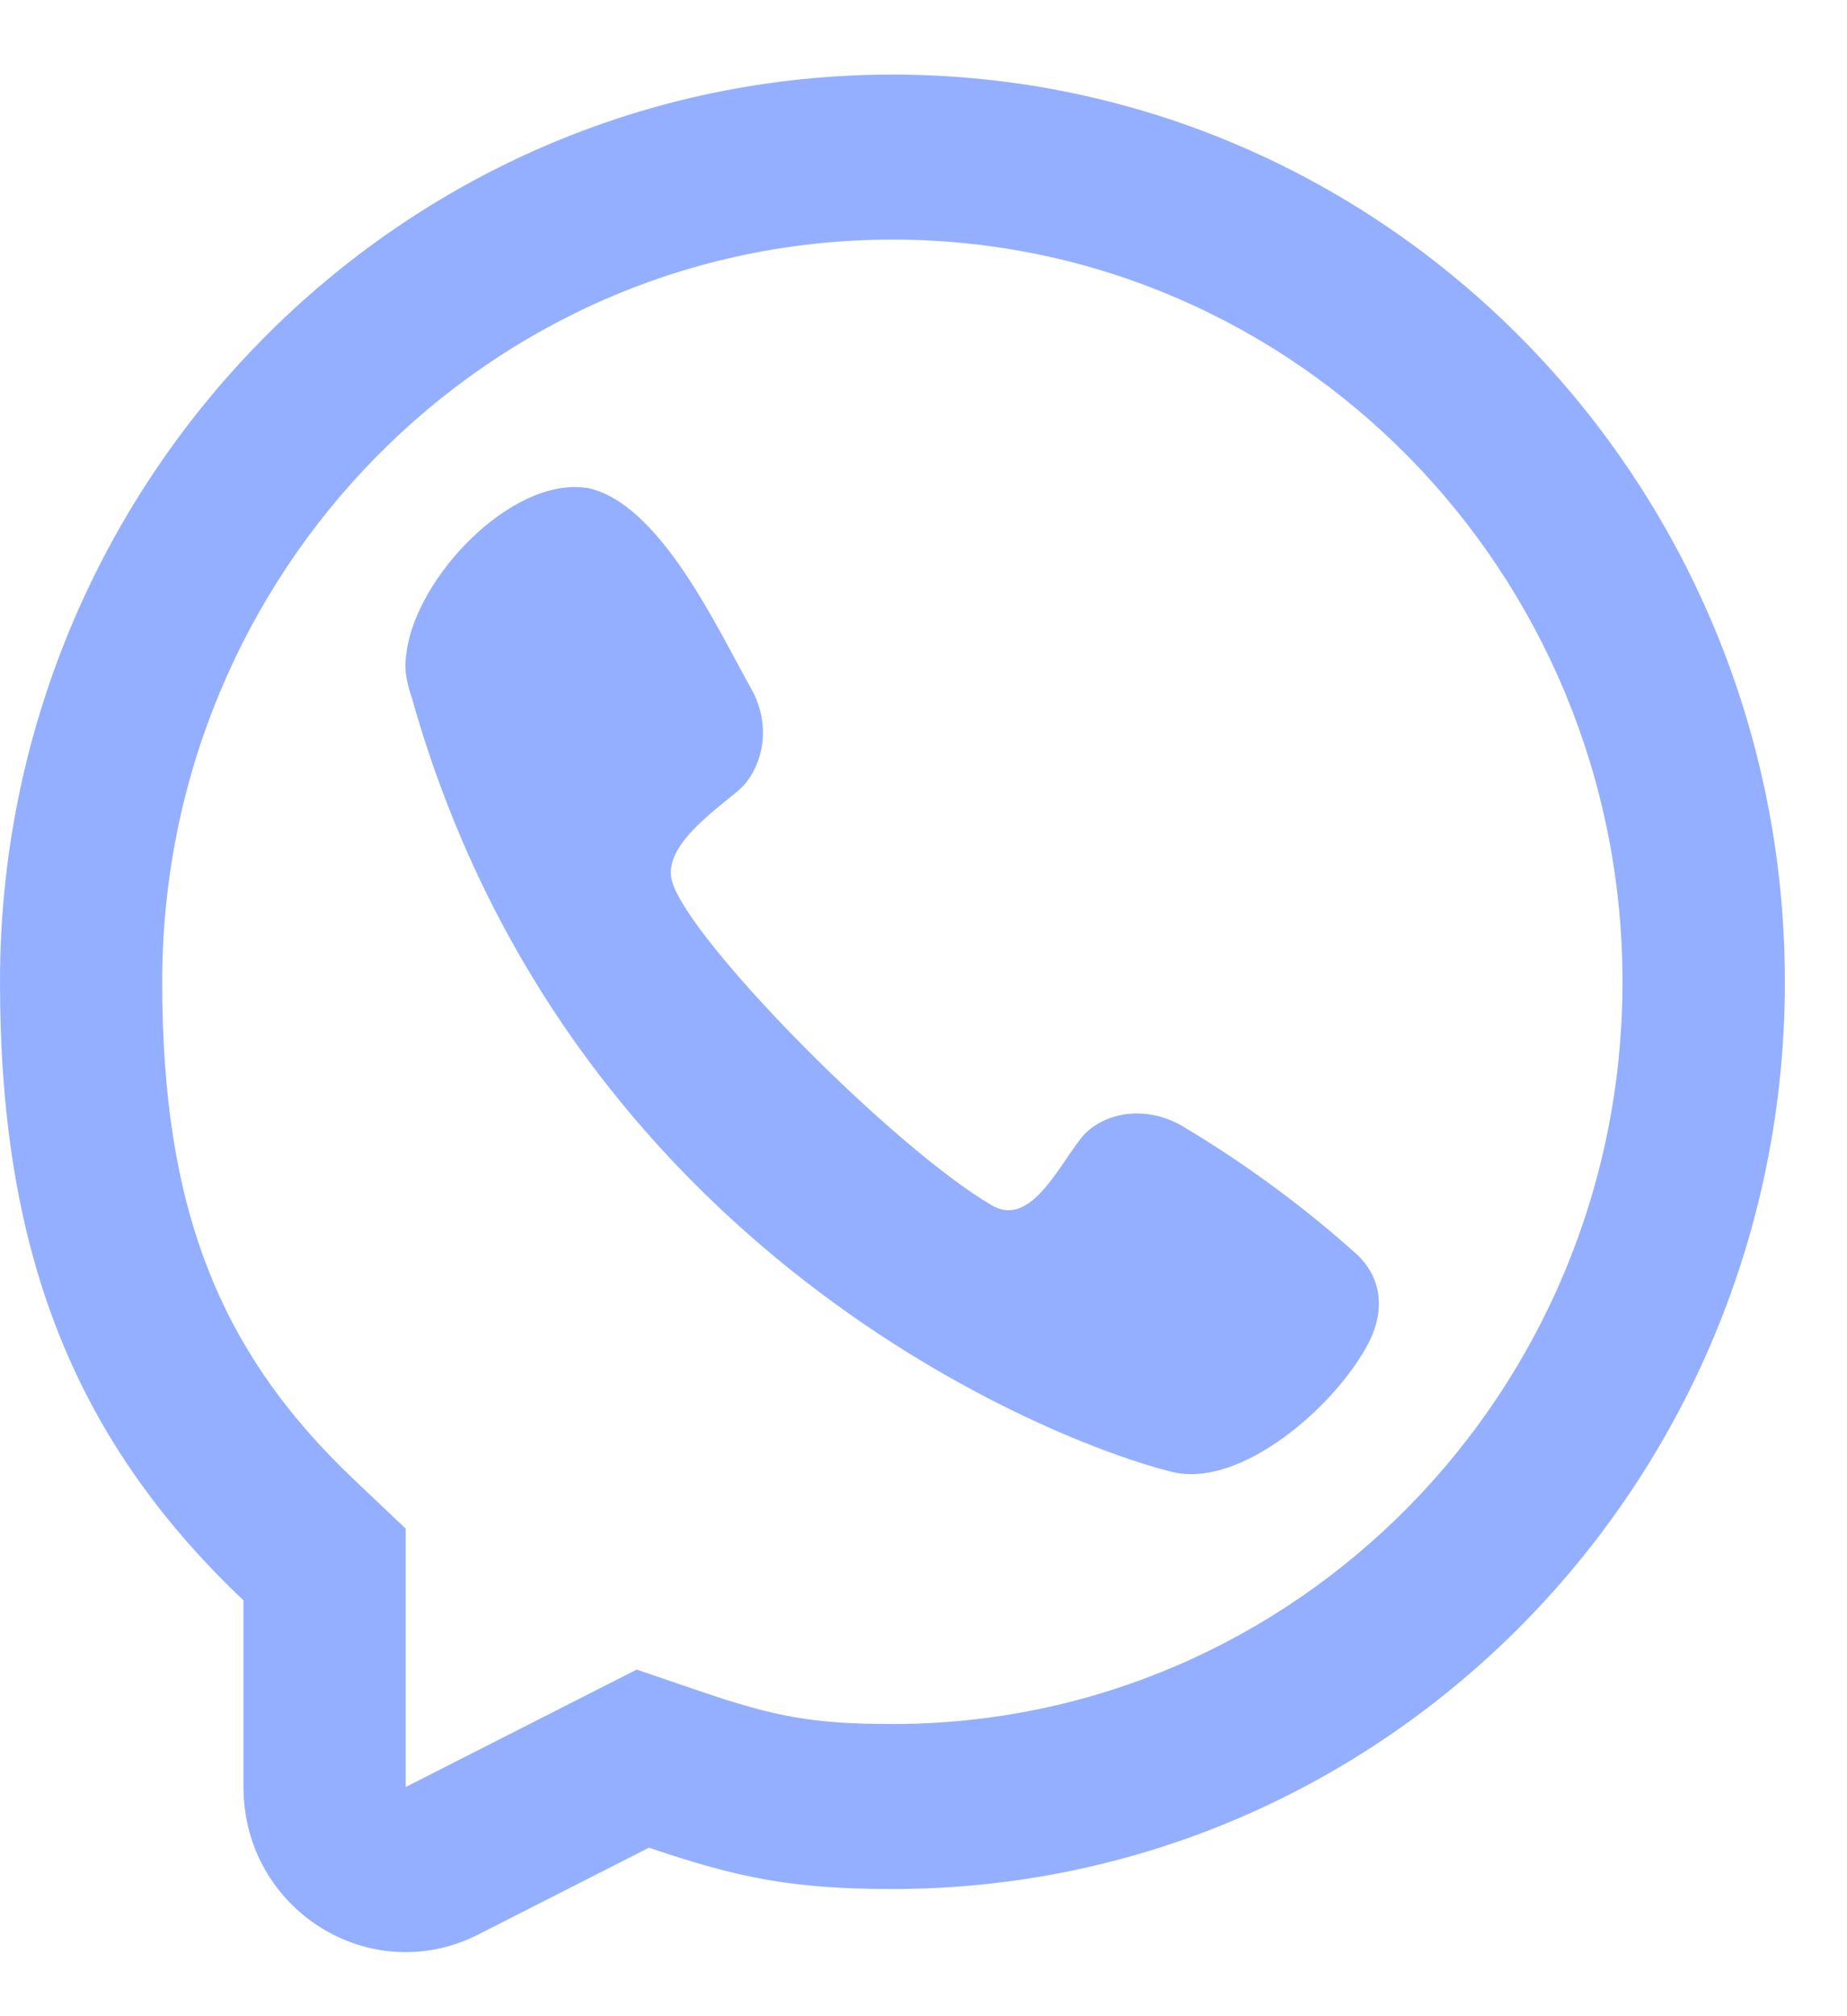
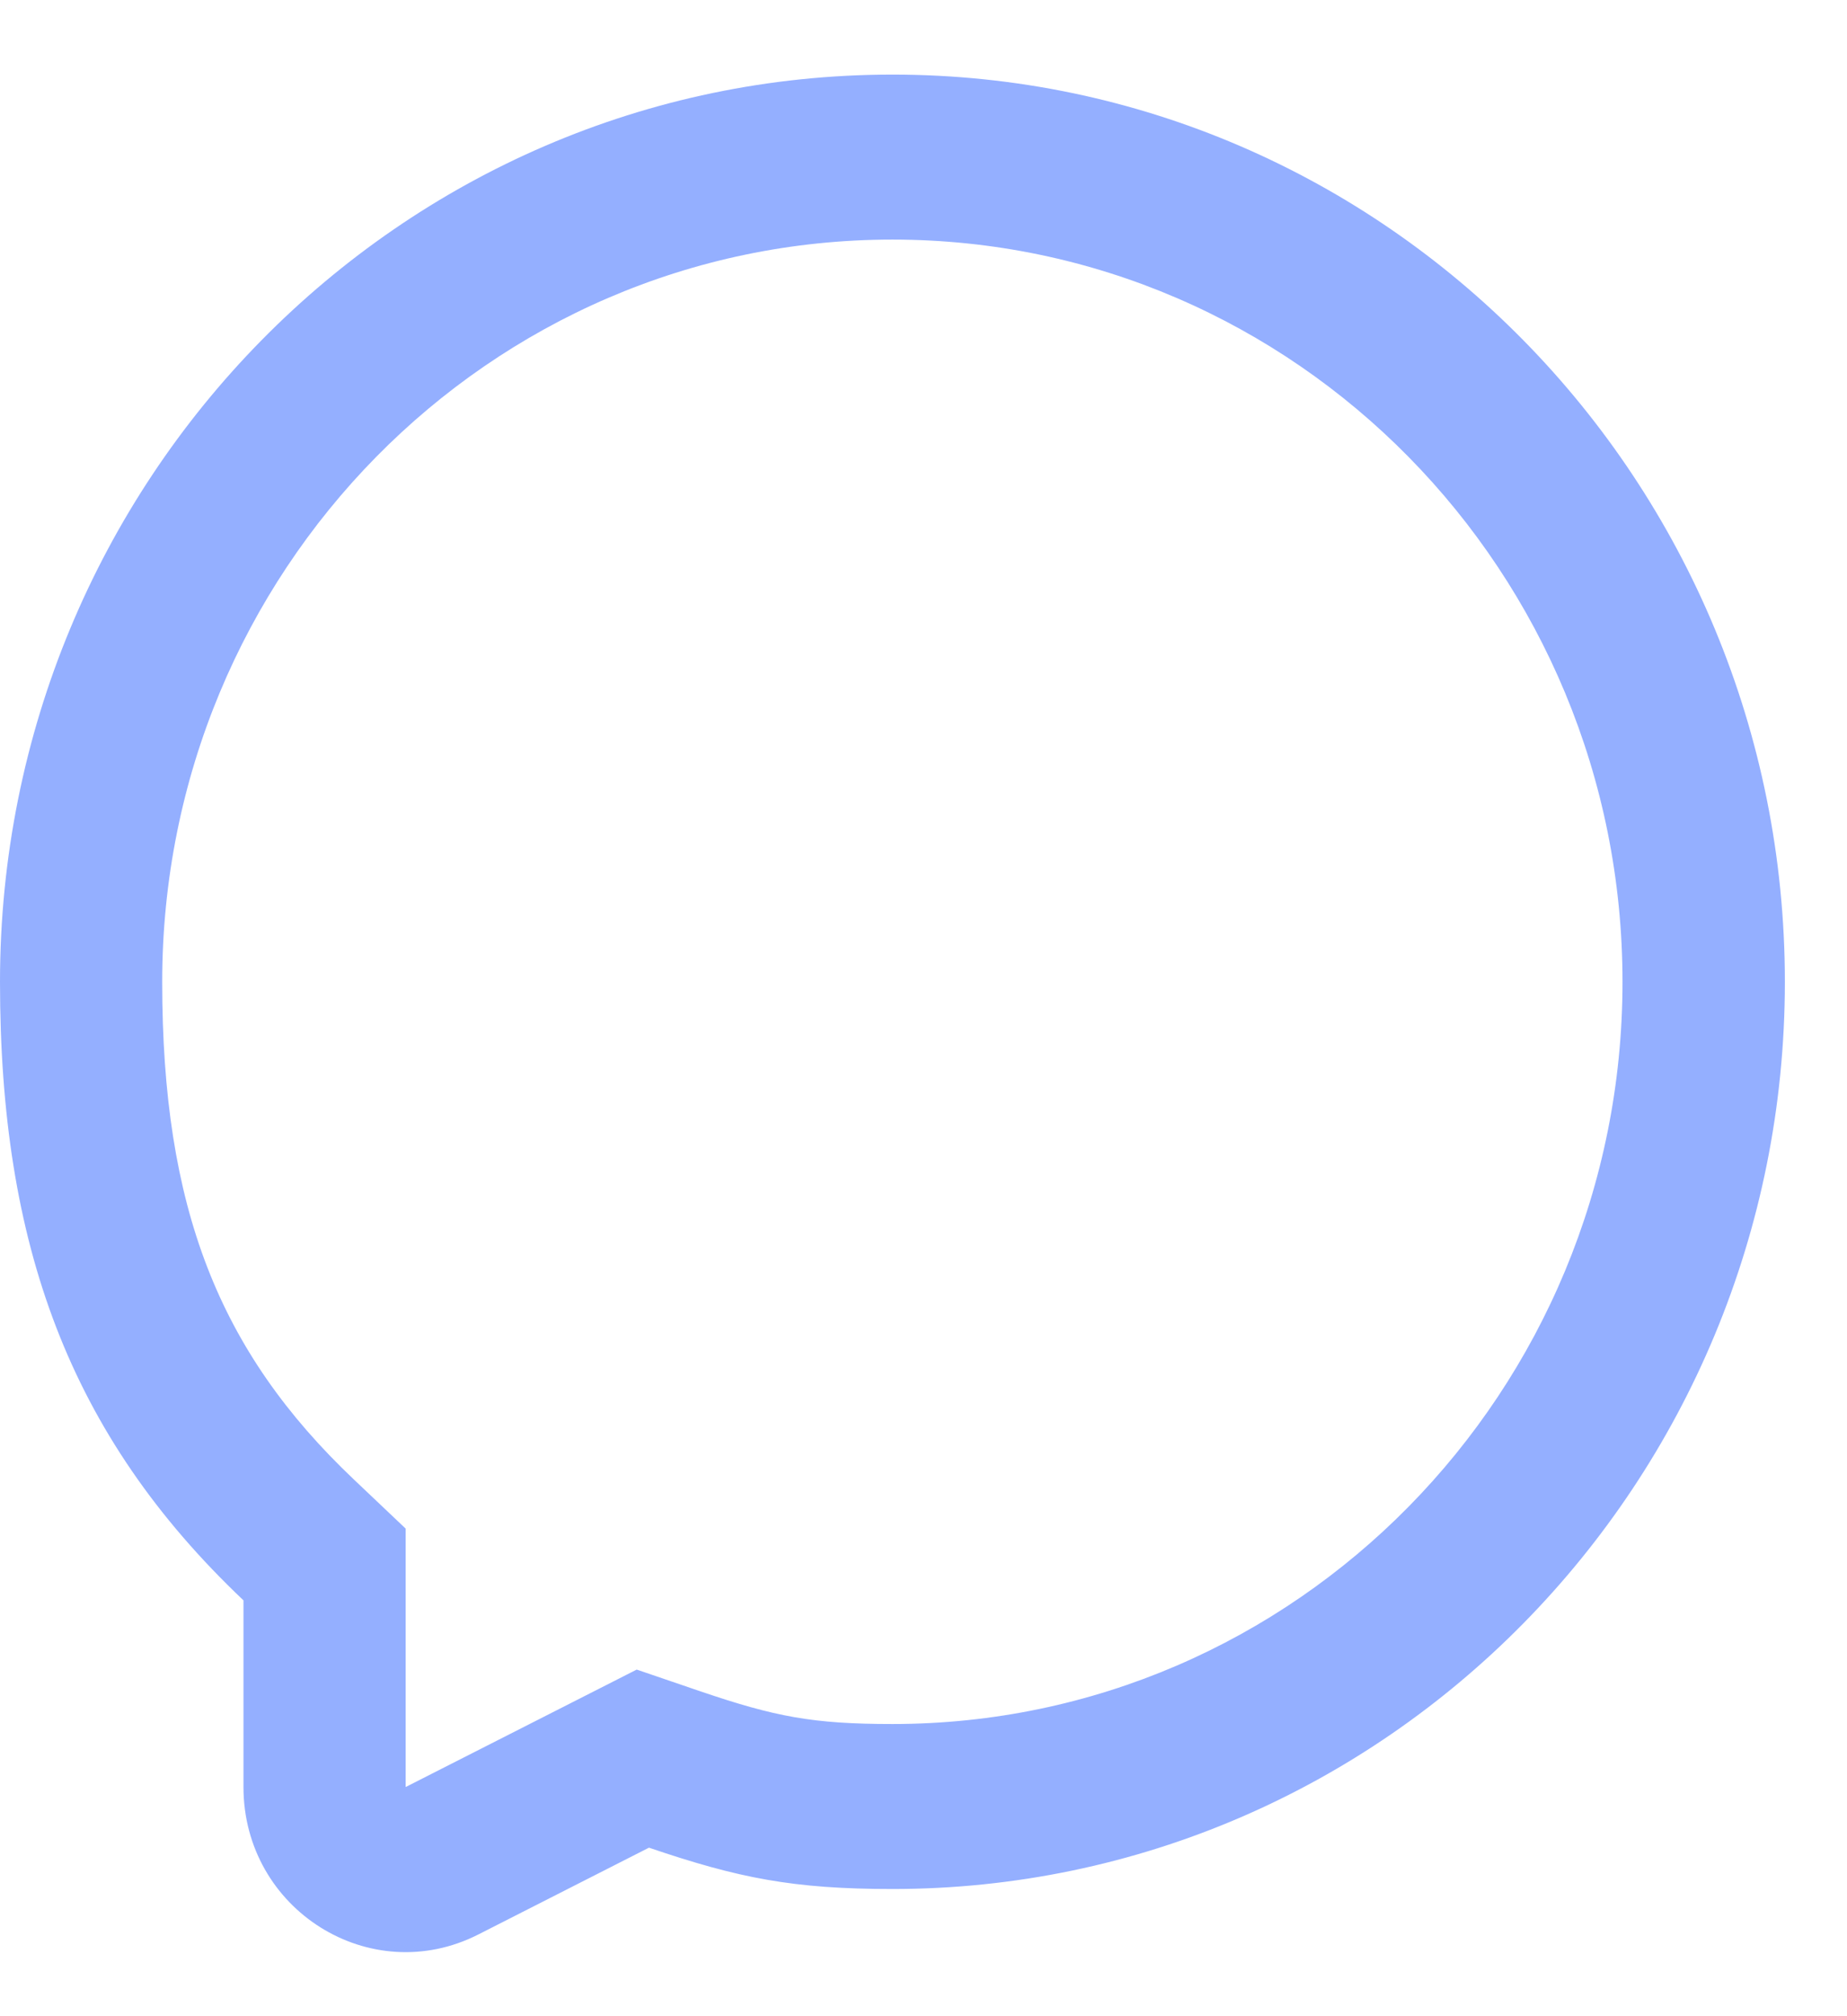
<svg xmlns="http://www.w3.org/2000/svg" width="11" height="12" viewBox="0 0 11 12" fill="none">
-   <path d="M2.421 3.884C2.476 3.44 3.044 2.837 3.494 2.904L3.493 2.903C3.931 2.988 4.278 3.754 4.474 4.099C4.613 4.349 4.523 4.602 4.393 4.709C4.219 4.852 3.946 5.049 4.003 5.247C4.105 5.599 5.313 6.826 5.907 7.174C6.132 7.306 6.295 6.958 6.434 6.78C6.536 6.643 6.785 6.561 7.031 6.696C7.397 6.913 7.743 7.165 8.062 7.449C8.222 7.584 8.259 7.785 8.149 7.996C7.954 8.369 7.391 8.86 6.982 8.761C6.268 8.586 3.38 7.449 2.453 4.154C2.401 3.999 2.414 3.94 2.421 3.884Z" fill="#94AFFF" />
  <path fill-rule="evenodd" clip-rule="evenodd" d="M5.315 11.243C4.724 11.243 4.397 11.178 3.865 10.997L2.848 11.514C2.205 11.84 1.45 11.366 1.45 10.636V9.525C0.409 8.539 0 7.403 0 5.844C0 2.862 2.38 0.444 5.315 0.444C8.25 0.444 10.63 2.862 10.63 5.844C10.63 8.825 8.25 11.243 5.315 11.243ZM2.416 9.098L2.109 8.807C1.3 8.041 0.966 7.185 0.966 5.844C0.966 3.404 2.913 1.426 5.315 1.426C7.716 1.426 9.663 3.404 9.663 5.844C9.663 8.283 7.716 10.261 5.315 10.261C4.839 10.261 4.615 10.217 4.173 10.067L3.792 9.937L2.416 10.636V9.098Z" fill="#94AFFF" />
</svg>